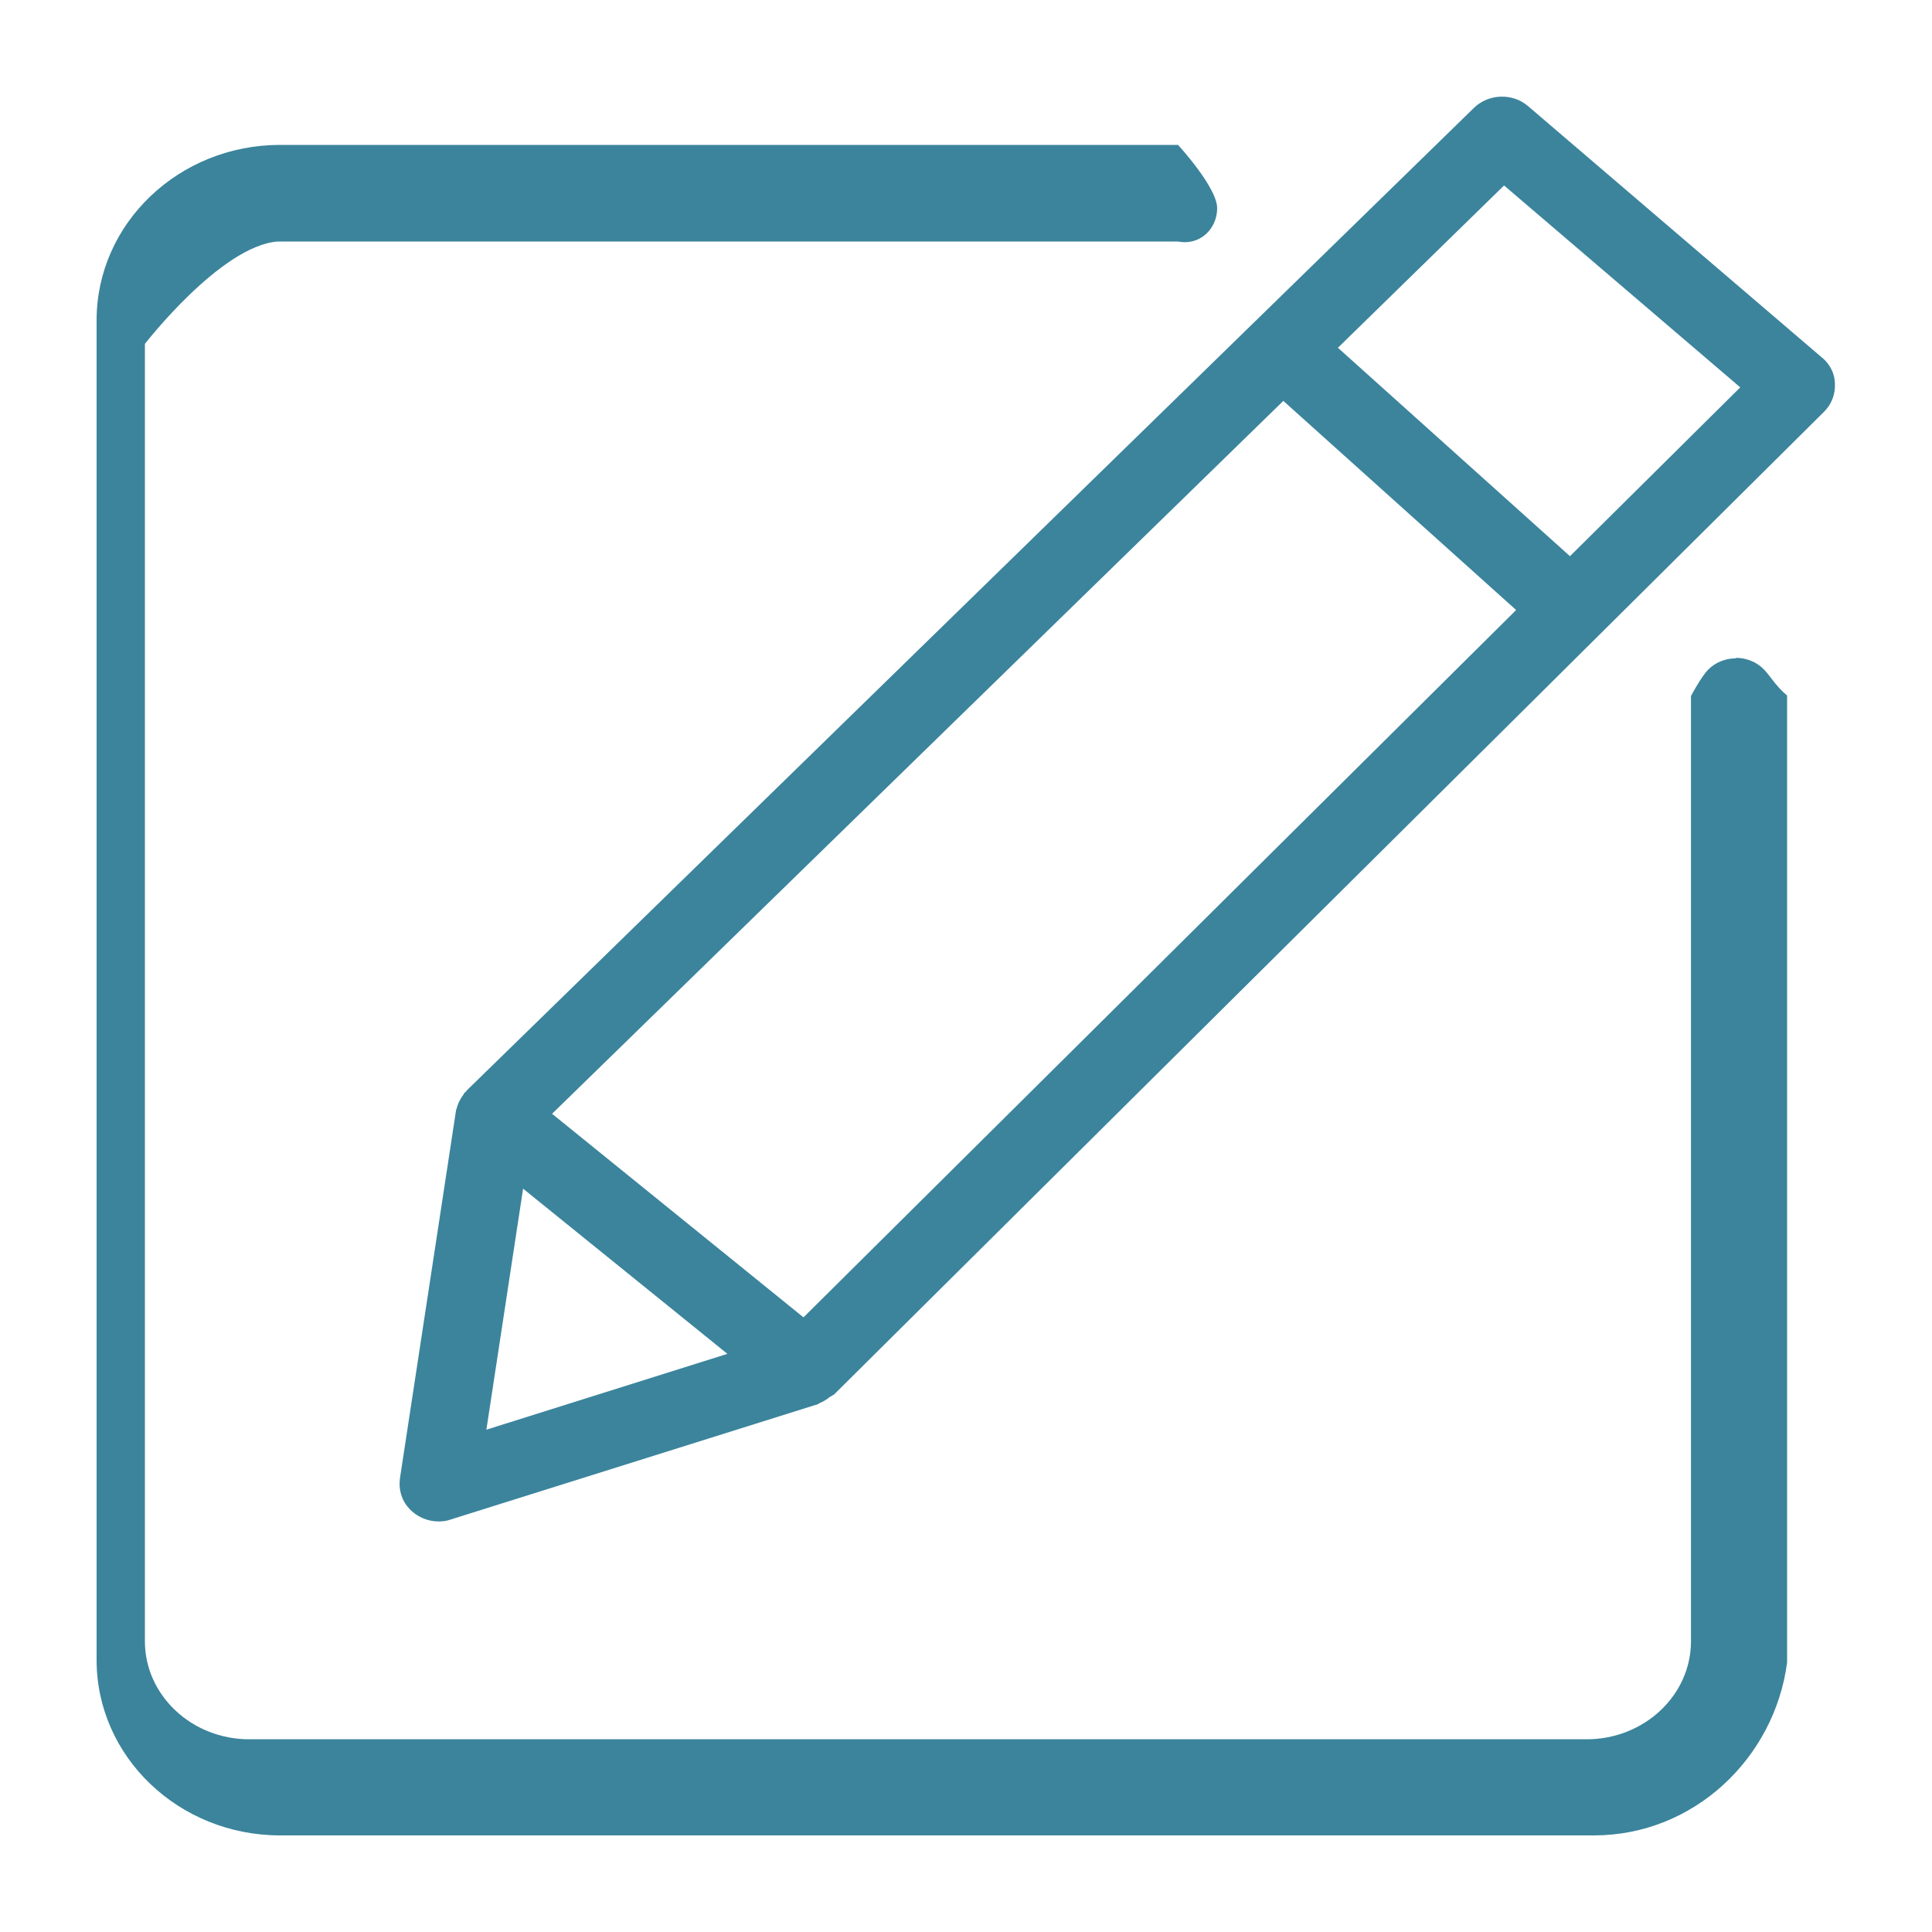
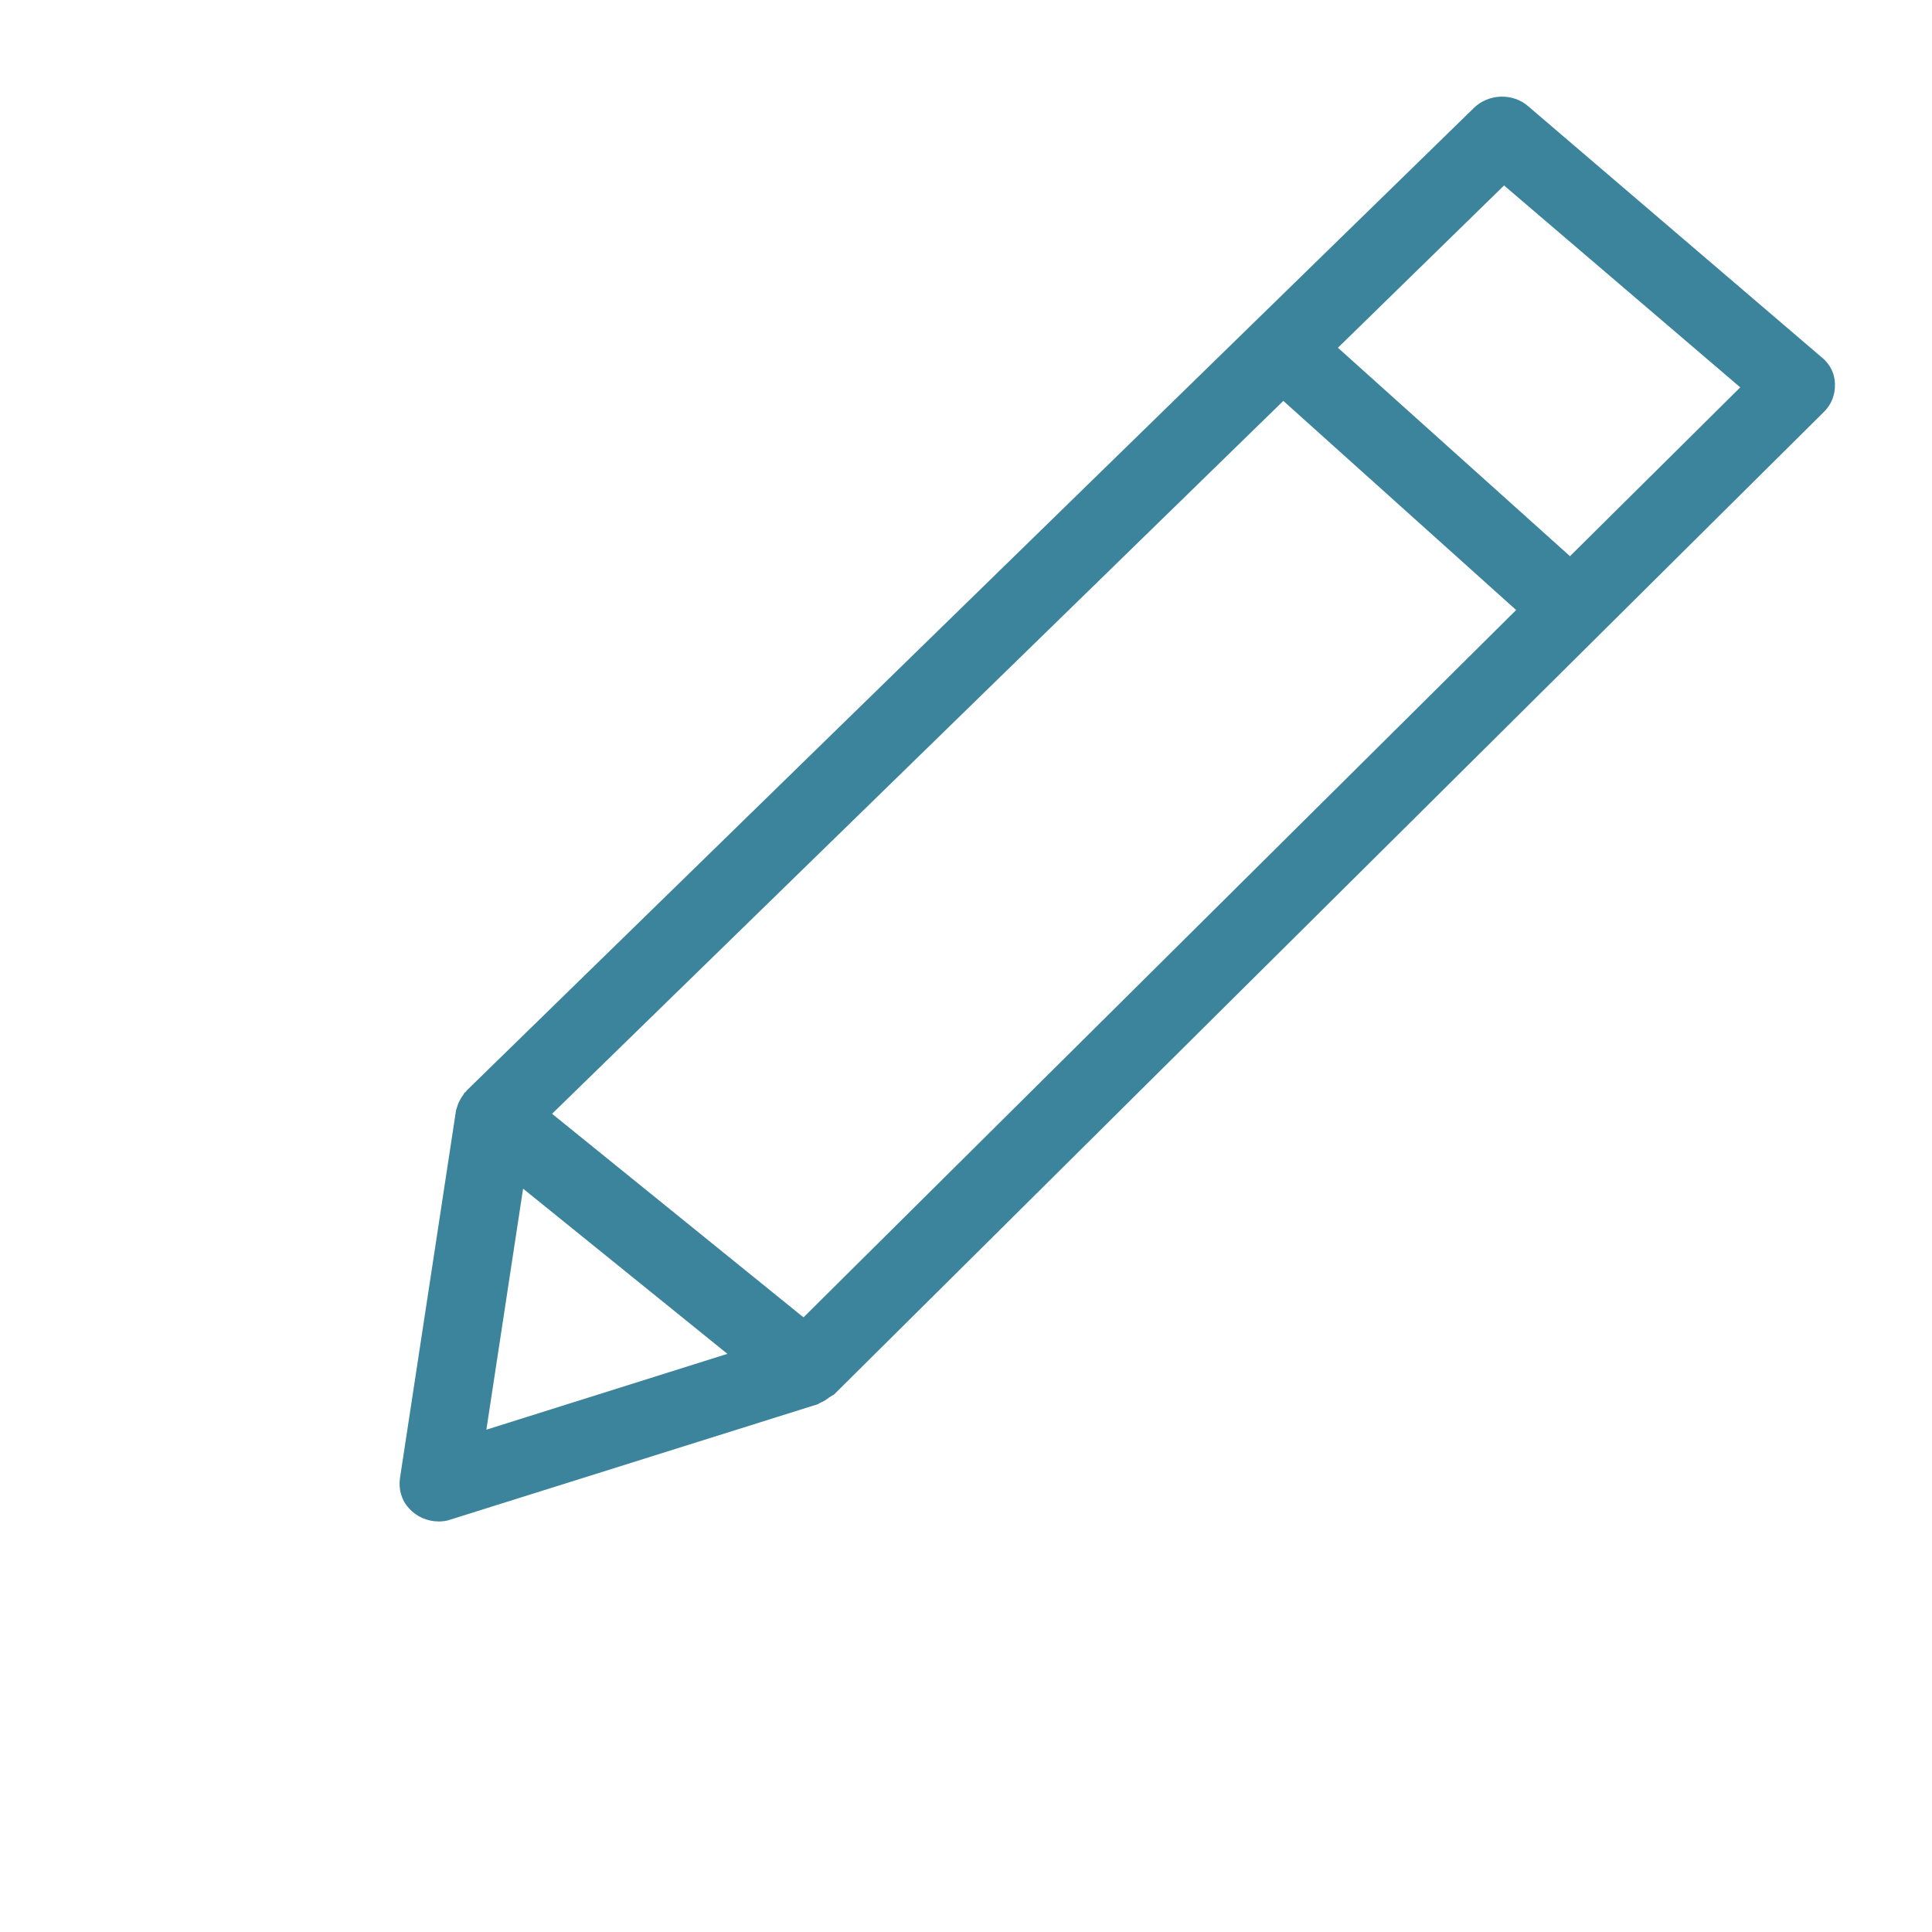
<svg xmlns="http://www.w3.org/2000/svg" id="Layer_1" data-name="Layer 1" width="40" height="40" viewBox="0 0 40 40">
-   <path d="M35.94,13.63c-.21,0-.42.08-.57.23-.15.15-.36.55-.36.55v19.57c0,1.12-.97,2.03-2.16,2.03H5.16c-1.19,0-2.16-.91-2.16-2.03V7.12s1.57-2.03,2.75-2.12h18.64c.45.09.81-.26.81-.69s-.81-1.31-.81-1.31H5.8c-2.1,0-3.8,1.63-3.8,3.63v27.74c0,2,1.7,3.63,3.8,3.63h27.2c2.07,0,3.74-1.6,4-3.58V14.4c-.25-.21-.34-.4-.49-.55s-.36-.23-.57-.23h0Z" fill="#3b849c" />
  <path d="M37.73,7.41l-6.09-5.21c-.32-.28-.82-.26-1.12.03L9.66,22.58s-.01.02-.02.03c0,0-.01,0-.02.01-.01.02-.02.03-.03.05h0c-.04.05-.07.11-.1.17-.01.03-.02.06-.03.09,0,.02-.02.04-.02.07l-1.16,7.61c-.03.22.03.45.19.62.15.17.38.27.61.27.09,0,.17-.01.25-.04l7.61-2.39s.02-.02.03-.02h0c.07-.03.14-.07.2-.12.03-.02.07-.04.1-.06l20.5-20.35c.15-.15.23-.36.22-.57,0-.21-.1-.41-.27-.55h0ZM16.63,27.27l-5.2-4.21,15.14-14.76,4.82,4.33-14.75,14.64ZM10.83,24.61l4.23,3.42-4.99,1.57.76-4.99ZM32.51,11.52l-4.81-4.32,3.44-3.36,4.89,4.18-3.52,3.49Z" fill="#3b849c" />
</svg>